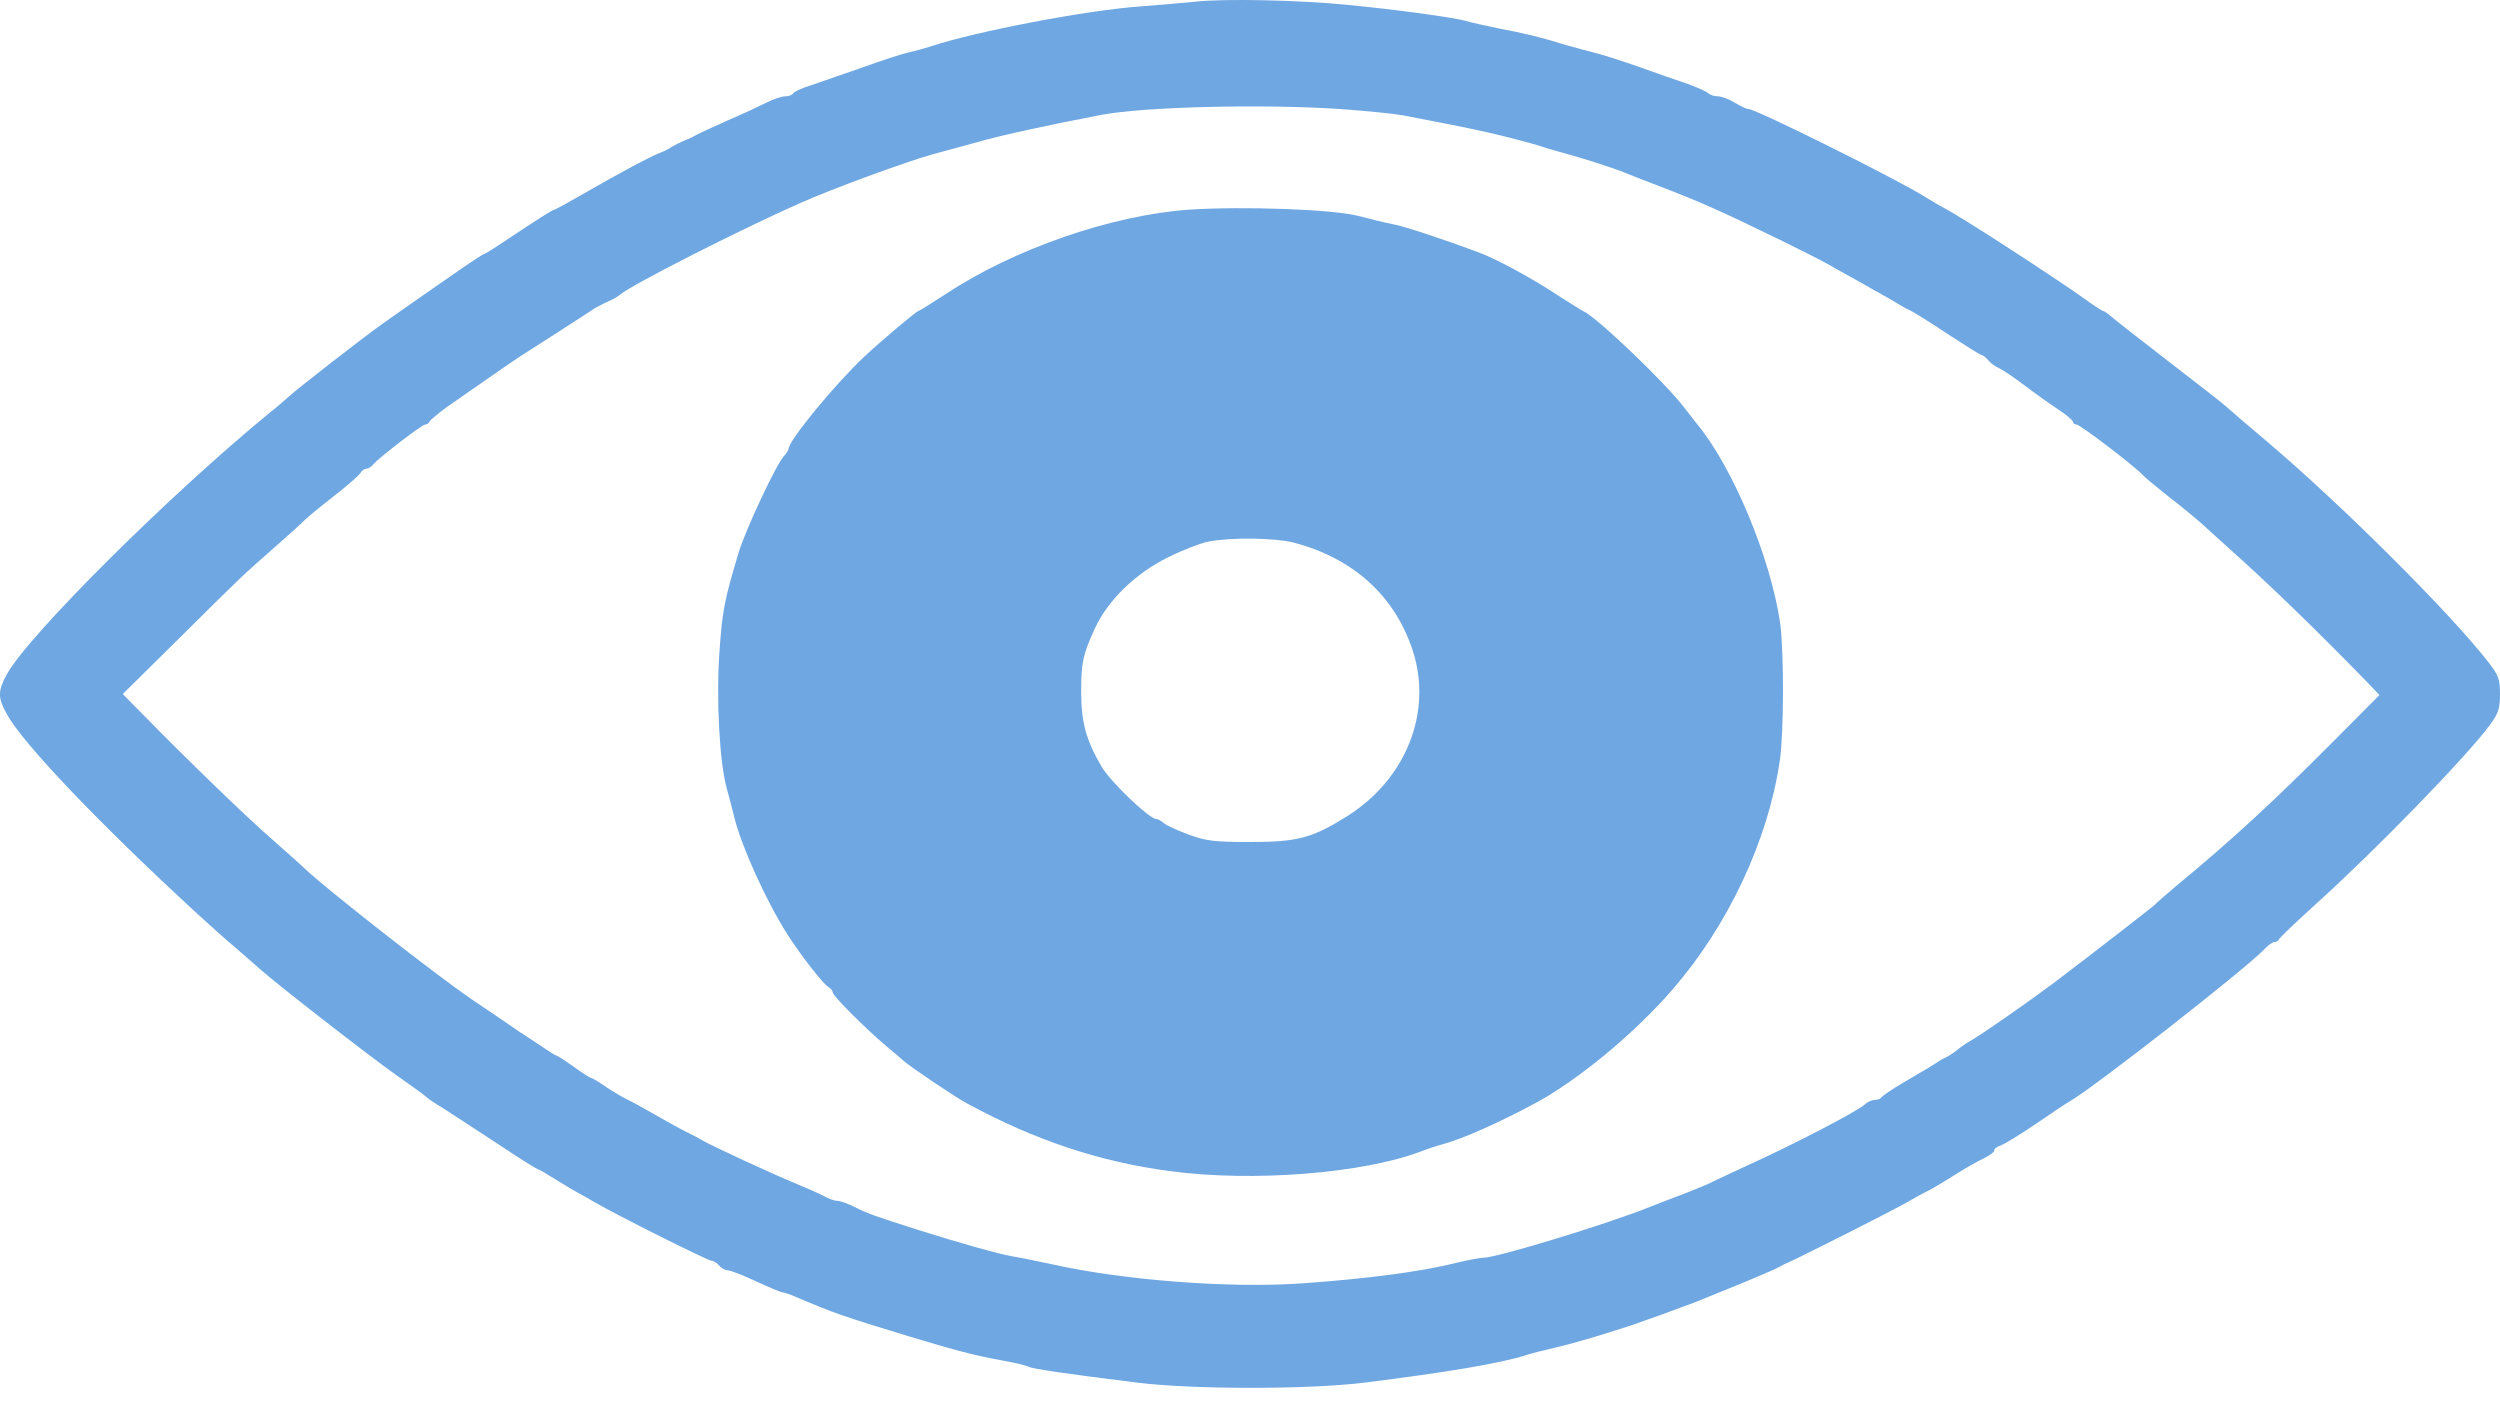
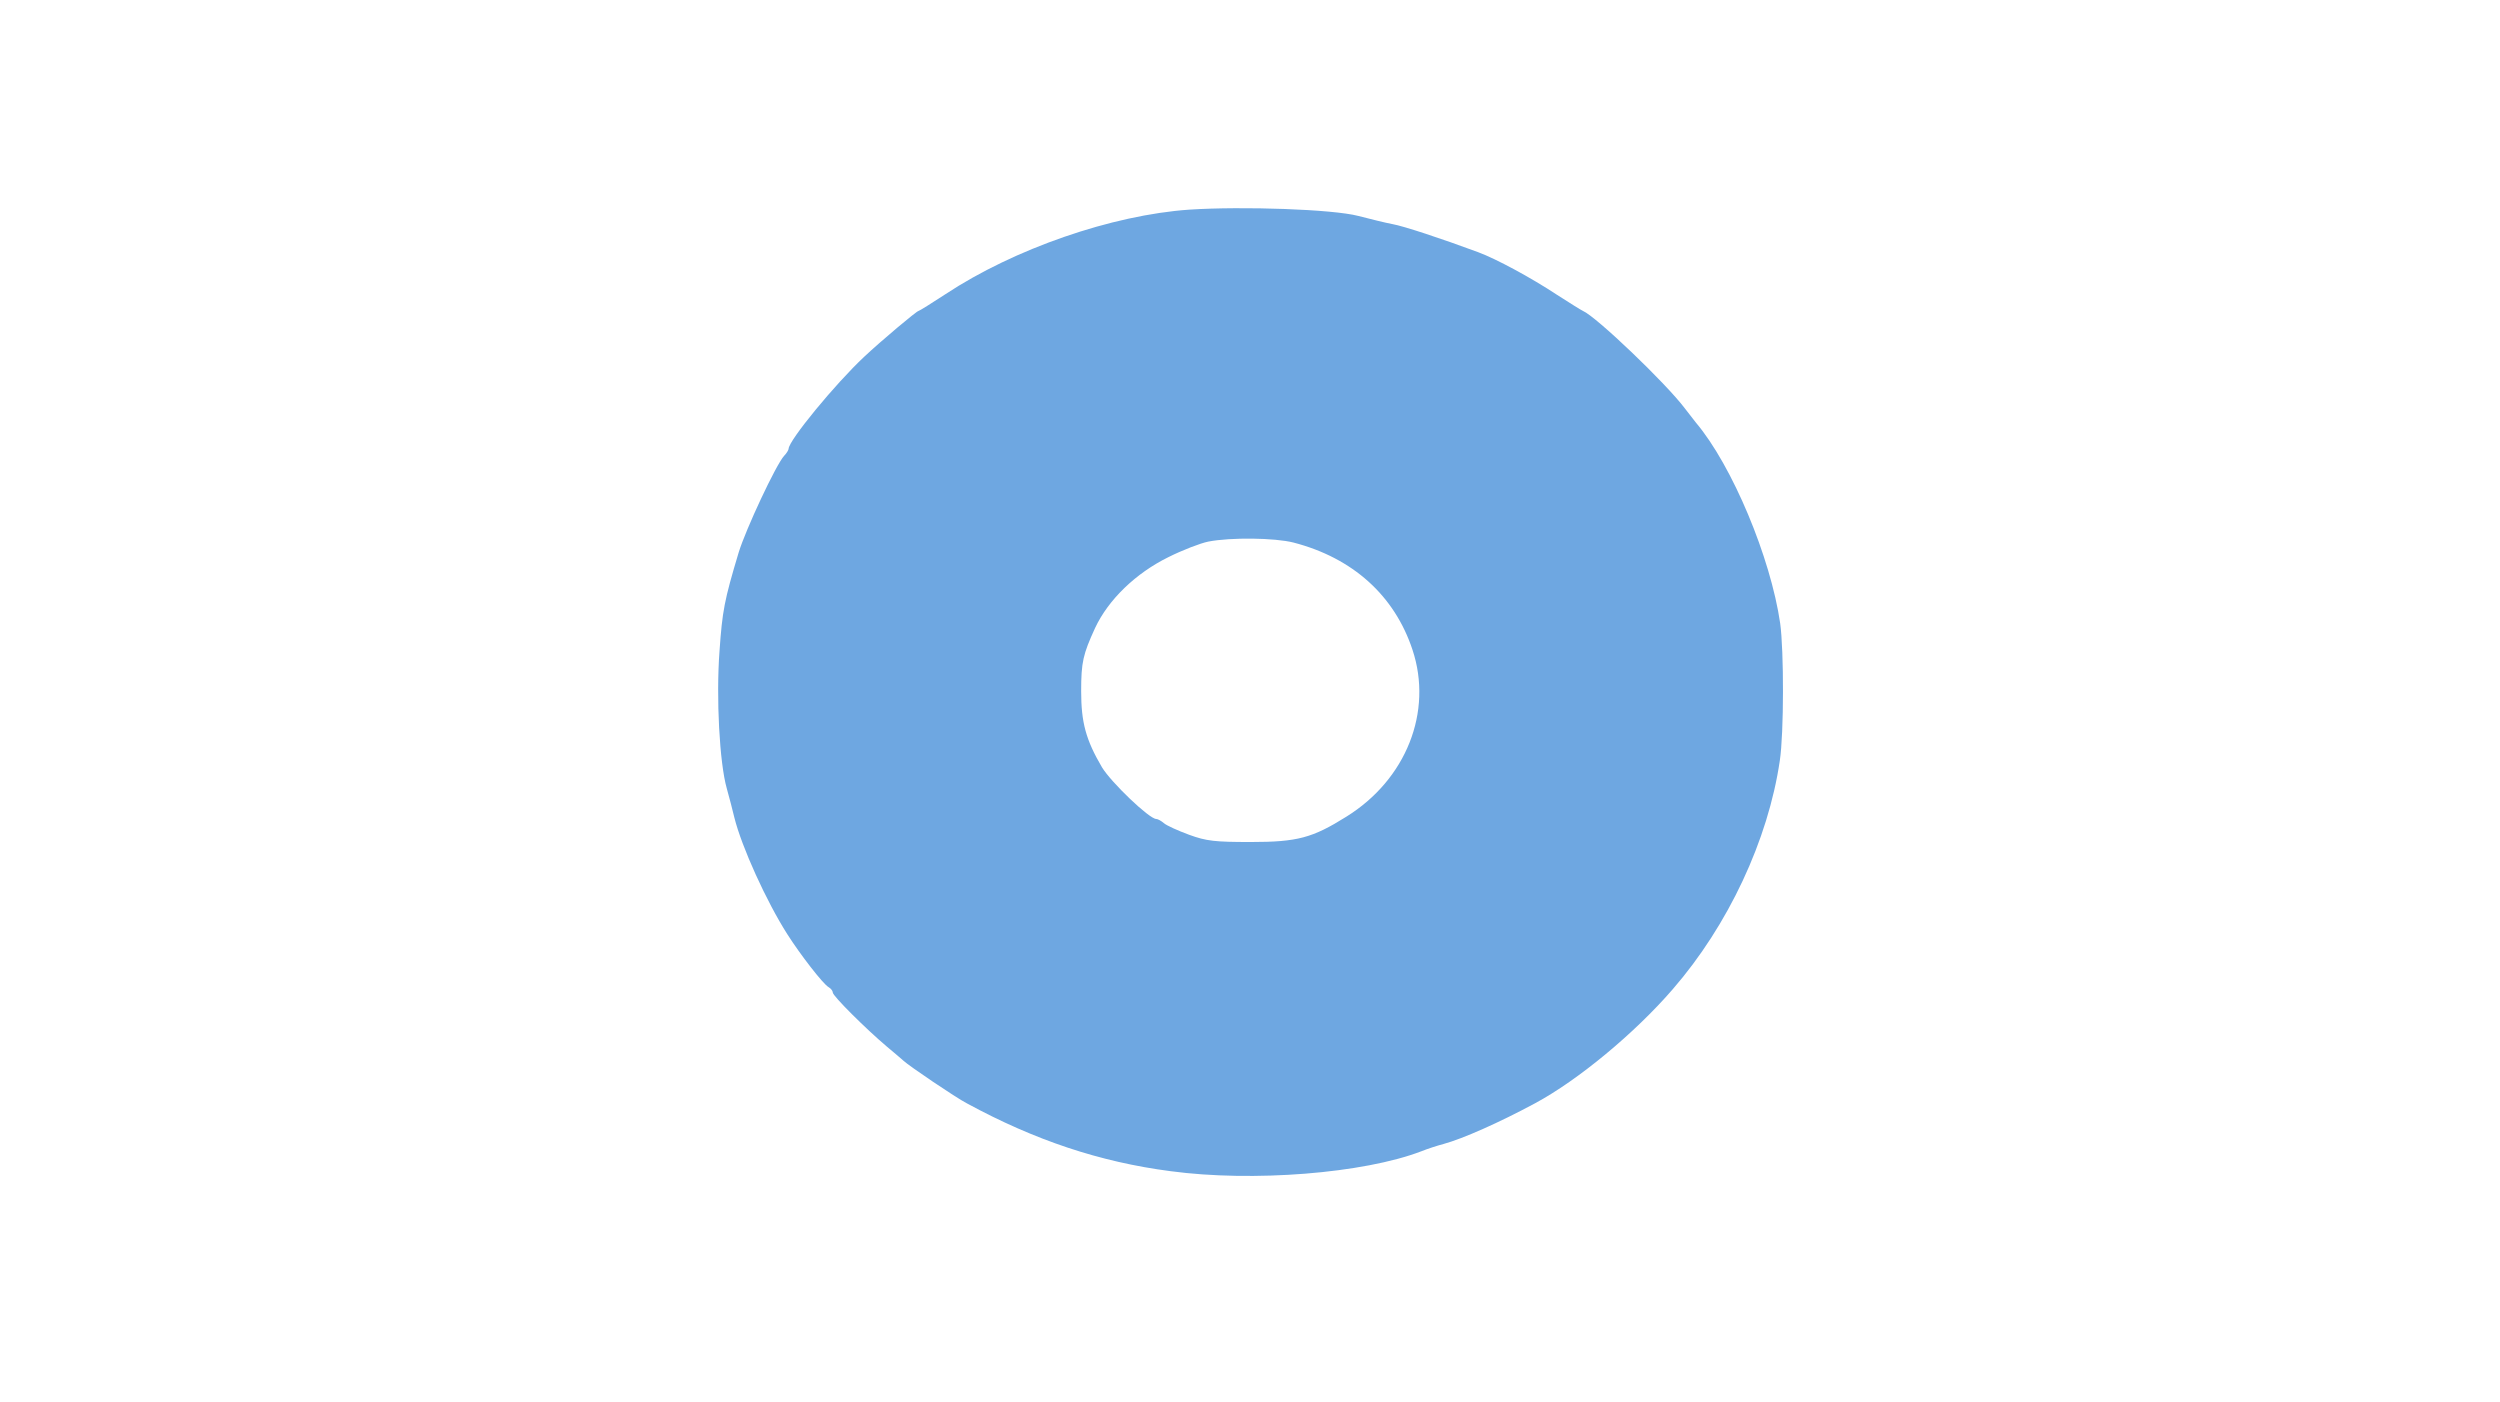
<svg xmlns="http://www.w3.org/2000/svg" width="41" height="23" viewBox="0 0 41 23" fill="none">
-   <path d="M19.61 0.027C19.397 0.048 18.988 0.084 18.704 0.105C17.829 0.167 16.007 0.513 15.262 0.762C15.164 0.793 14.998 0.839 14.9 0.86C14.801 0.881 14.45 0.995 14.123 1.114C13.797 1.228 13.419 1.357 13.285 1.404C13.15 1.445 13.026 1.502 13.011 1.528C12.995 1.559 12.933 1.58 12.876 1.58C12.819 1.58 12.685 1.626 12.581 1.678C12.478 1.73 12.193 1.864 11.95 1.968C11.706 2.076 11.473 2.185 11.432 2.206C11.391 2.232 11.298 2.278 11.225 2.304C11.153 2.335 11.059 2.382 11.018 2.408C10.977 2.439 10.904 2.475 10.863 2.49C10.661 2.568 10.195 2.817 9.512 3.21C9.289 3.339 9.098 3.443 9.082 3.443C9.057 3.443 8.813 3.598 8.26 3.966C8.094 4.079 7.949 4.167 7.939 4.167C7.923 4.167 7.763 4.271 7.576 4.4C7.39 4.53 7.085 4.742 6.898 4.871C6.712 5.001 6.438 5.192 6.293 5.296C5.982 5.513 4.875 6.377 4.751 6.491C4.699 6.538 4.564 6.657 4.44 6.755C2.799 8.096 0.455 10.425 0.108 11.066C-0.037 11.335 -0.037 11.444 0.113 11.713C0.372 12.19 1.63 13.509 3.234 14.984C3.436 15.171 3.721 15.424 3.876 15.554C4.026 15.683 4.207 15.843 4.285 15.911C4.538 16.138 6.034 17.303 6.495 17.629C6.748 17.805 6.966 17.965 6.981 17.981C6.997 17.996 7.043 18.033 7.09 18.064C7.199 18.126 8.016 18.664 8.467 18.959C8.648 19.078 8.813 19.176 8.824 19.176C8.839 19.176 8.969 19.254 9.119 19.347C9.269 19.44 9.424 19.534 9.465 19.554C9.507 19.575 9.636 19.647 9.75 19.715C10.112 19.927 11.613 20.677 11.67 20.677C11.706 20.677 11.758 20.714 11.794 20.755C11.831 20.796 11.893 20.833 11.934 20.833C11.981 20.833 12.188 20.915 12.4 21.014C12.612 21.112 12.809 21.195 12.835 21.195C12.855 21.195 12.954 21.226 13.047 21.267C13.694 21.542 13.797 21.578 14.9 21.914C15.707 22.157 15.966 22.225 16.442 22.313C16.649 22.349 16.841 22.396 16.872 22.416C16.929 22.447 17.477 22.53 18.652 22.675C19.558 22.789 21.468 22.789 22.378 22.675C23.709 22.509 24.64 22.354 25.039 22.22C25.137 22.189 25.349 22.137 25.504 22.101C25.851 22.023 26.617 21.79 26.995 21.65C27.145 21.599 27.404 21.505 27.564 21.443C27.73 21.386 27.937 21.304 28.02 21.267C28.108 21.231 28.387 21.117 28.641 21.014C28.9 20.905 29.143 20.802 29.184 20.776C29.226 20.75 29.298 20.714 29.34 20.698C29.479 20.641 31.068 19.839 31.28 19.715C31.394 19.647 31.534 19.57 31.591 19.544C31.648 19.518 31.845 19.404 32.031 19.285C32.217 19.166 32.445 19.037 32.538 18.995C32.626 18.949 32.704 18.897 32.704 18.871C32.704 18.84 32.75 18.804 32.807 18.788C32.864 18.768 33.123 18.612 33.382 18.436C33.64 18.26 33.889 18.09 33.941 18.064C34.339 17.836 36.803 15.911 37.134 15.569C37.196 15.502 37.268 15.45 37.3 15.45C37.331 15.45 37.362 15.429 37.372 15.409C37.382 15.383 37.651 15.124 37.972 14.834C38.976 13.928 40.457 12.402 40.834 11.889C40.974 11.703 41 11.615 41 11.382C41 11.139 40.974 11.072 40.809 10.859C40.182 10.052 38.412 8.287 37.186 7.247C36.792 6.916 36.632 6.776 36.533 6.688C36.492 6.646 36.062 6.31 35.576 5.937C35.095 5.565 34.655 5.223 34.608 5.177C34.556 5.135 34.505 5.099 34.489 5.099C34.474 5.099 34.329 5.006 34.168 4.887C33.609 4.493 32.124 3.531 31.875 3.407C31.803 3.37 31.679 3.293 31.591 3.241C31.146 2.956 28.796 1.787 28.672 1.787C28.641 1.787 28.543 1.74 28.449 1.683C28.356 1.626 28.232 1.58 28.175 1.58C28.113 1.58 28.046 1.559 28.015 1.528C27.989 1.502 27.839 1.435 27.683 1.378C27.528 1.326 27.155 1.197 26.855 1.088C26.555 0.984 26.229 0.881 26.131 0.86C26.032 0.834 25.836 0.783 25.691 0.741C25.277 0.612 24.992 0.544 24.583 0.467C24.371 0.425 24.128 0.369 24.04 0.343C23.843 0.286 22.886 0.156 22.094 0.079C21.297 0.001 20.086 -0.025 19.61 0.027ZM21.964 1.787C22.394 1.818 22.86 1.864 23 1.89C24.081 2.097 24.397 2.164 24.759 2.258C24.987 2.315 25.246 2.387 25.328 2.418C25.416 2.444 25.603 2.501 25.742 2.537C26.022 2.615 26.452 2.754 26.622 2.822C26.679 2.848 26.948 2.951 27.218 3.055C27.88 3.308 28.206 3.453 29.236 3.955C29.593 4.131 29.919 4.297 29.961 4.323C30.002 4.349 30.219 4.468 30.442 4.592C30.664 4.716 30.928 4.866 31.037 4.928C31.141 4.995 31.275 5.068 31.332 5.094C31.389 5.12 31.669 5.296 31.948 5.482C32.233 5.668 32.481 5.824 32.502 5.824C32.517 5.824 32.569 5.86 32.605 5.906C32.642 5.953 32.719 6.01 32.781 6.036C32.838 6.062 33.025 6.186 33.195 6.315C33.366 6.445 33.614 6.621 33.754 6.714C33.889 6.802 33.998 6.895 33.998 6.921C33.998 6.941 34.023 6.962 34.054 6.962C34.111 6.962 34.991 7.63 35.136 7.785C35.178 7.832 35.379 7.997 35.576 8.153C35.778 8.308 36.021 8.51 36.12 8.598C36.218 8.691 36.44 8.887 36.611 9.043C37.258 9.622 38.029 10.373 38.8 11.165L39.023 11.398L38.283 12.143C37.279 13.152 36.601 13.778 35.679 14.539C35.509 14.684 35.359 14.813 35.343 14.834C35.322 14.86 34.287 15.662 33.713 16.097C33.242 16.449 32.471 16.987 32.29 17.085C32.233 17.117 32.145 17.179 32.098 17.22C32.046 17.262 31.969 17.313 31.927 17.334C31.886 17.349 31.788 17.406 31.715 17.458C31.637 17.505 31.425 17.634 31.234 17.743C31.047 17.852 30.882 17.965 30.861 17.991C30.846 18.017 30.799 18.038 30.752 18.038C30.706 18.038 30.628 18.069 30.587 18.11C30.447 18.235 29.381 18.788 28.589 19.145C28.361 19.249 28.139 19.358 28.092 19.378C28.051 19.404 27.849 19.487 27.652 19.565C27.456 19.637 27.192 19.741 27.062 19.792C26.369 20.072 24.552 20.626 24.335 20.626C24.283 20.626 24.055 20.667 23.828 20.724C23.279 20.858 22.41 20.972 21.385 21.045C20.184 21.133 18.419 20.998 17.229 20.729C16.985 20.677 16.706 20.62 16.608 20.605C16.39 20.569 15.723 20.382 15.055 20.17C14.341 19.942 14.222 19.901 14.01 19.792C13.906 19.741 13.782 19.694 13.735 19.694C13.684 19.694 13.585 19.658 13.513 19.616C13.435 19.575 13.223 19.482 13.037 19.404C12.69 19.264 11.675 18.793 11.536 18.711C11.494 18.685 11.365 18.617 11.251 18.561C11.137 18.504 10.904 18.374 10.733 18.276C10.563 18.178 10.366 18.069 10.299 18.038C10.231 18.007 10.071 17.914 9.947 17.831C9.823 17.743 9.704 17.675 9.688 17.675C9.672 17.675 9.543 17.593 9.409 17.494C9.269 17.396 9.145 17.313 9.129 17.313C9.113 17.313 8.989 17.236 8.855 17.142C8.72 17.055 8.57 16.951 8.523 16.925C8.482 16.894 8.311 16.78 8.146 16.666C7.98 16.552 7.789 16.423 7.726 16.382C7.142 15.983 5.377 14.601 5.014 14.26C4.973 14.218 4.725 13.996 4.471 13.773C4.031 13.39 3.063 12.453 2.339 11.713L2.013 11.382L2.924 10.482C4.041 9.374 3.964 9.452 4.497 8.981C4.74 8.768 4.963 8.567 4.989 8.536C5.02 8.504 5.227 8.329 5.454 8.153C5.682 7.977 5.889 7.795 5.91 7.759C5.931 7.718 5.977 7.687 6.008 7.687C6.039 7.687 6.091 7.656 6.122 7.614C6.215 7.506 6.919 6.962 6.976 6.962C7.002 6.962 7.033 6.941 7.043 6.916C7.054 6.89 7.178 6.786 7.318 6.683C7.695 6.419 8.425 5.912 8.523 5.849C8.575 5.818 8.844 5.642 9.129 5.461C9.419 5.275 9.698 5.094 9.75 5.058C9.807 5.027 9.911 4.97 9.983 4.939C10.05 4.913 10.143 4.856 10.18 4.825C10.371 4.664 12.141 3.764 13.114 3.334C13.647 3.096 14.864 2.651 15.288 2.532C15.433 2.496 15.759 2.403 16.012 2.335C16.427 2.216 17.187 2.051 18.057 1.885C18.761 1.75 20.691 1.704 21.964 1.787Z" fill="#6EA7E1" />
  <path d="M19.506 3.438C18.238 3.526 16.634 4.079 15.505 4.825C15.277 4.975 15.076 5.099 15.065 5.099C15.034 5.099 14.45 5.591 14.175 5.849C13.699 6.294 12.933 7.226 12.933 7.361C12.933 7.376 12.902 7.433 12.861 7.474C12.726 7.619 12.229 8.686 12.115 9.058C11.877 9.85 11.846 10.021 11.8 10.678C11.743 11.444 11.8 12.51 11.919 12.93C11.96 13.08 12.017 13.292 12.043 13.406C12.162 13.887 12.571 14.787 12.912 15.321C13.119 15.647 13.497 16.138 13.59 16.19C13.627 16.211 13.658 16.252 13.658 16.278C13.658 16.335 14.206 16.878 14.537 17.158C14.656 17.256 14.781 17.365 14.817 17.396C14.905 17.479 15.676 18.002 15.857 18.095C16.97 18.7 18.041 19.057 19.195 19.207C20.546 19.389 22.363 19.244 23.31 18.881C23.424 18.835 23.59 18.783 23.672 18.762C23.993 18.674 24.588 18.41 25.173 18.095C25.877 17.717 26.809 16.946 27.435 16.221C28.341 15.176 28.998 13.778 29.189 12.474C29.257 12.024 29.257 10.673 29.195 10.223C29.039 9.146 28.408 7.635 27.813 6.931C27.787 6.895 27.704 6.791 27.632 6.698C27.316 6.279 26.177 5.192 25.96 5.099C25.924 5.083 25.737 4.964 25.535 4.835C25.111 4.555 24.537 4.245 24.242 4.136C23.631 3.909 23.015 3.707 22.839 3.676C22.725 3.655 22.477 3.593 22.275 3.541C21.856 3.432 20.391 3.381 19.506 3.438ZM21.214 8.898C22.187 9.151 22.87 9.767 23.165 10.657C23.502 11.672 23.062 12.785 22.078 13.395C21.524 13.742 21.276 13.809 20.515 13.809C19.925 13.809 19.785 13.794 19.501 13.69C19.32 13.623 19.133 13.54 19.087 13.499C19.045 13.463 18.988 13.431 18.962 13.431C18.849 13.431 18.222 12.831 18.072 12.583C17.808 12.133 17.731 11.848 17.731 11.335C17.731 10.859 17.762 10.73 17.959 10.3C18.176 9.835 18.626 9.4 19.164 9.136C19.392 9.022 19.687 8.908 19.817 8.882C20.189 8.81 20.909 8.82 21.214 8.898Z" fill="#6EA7E1" />
</svg>